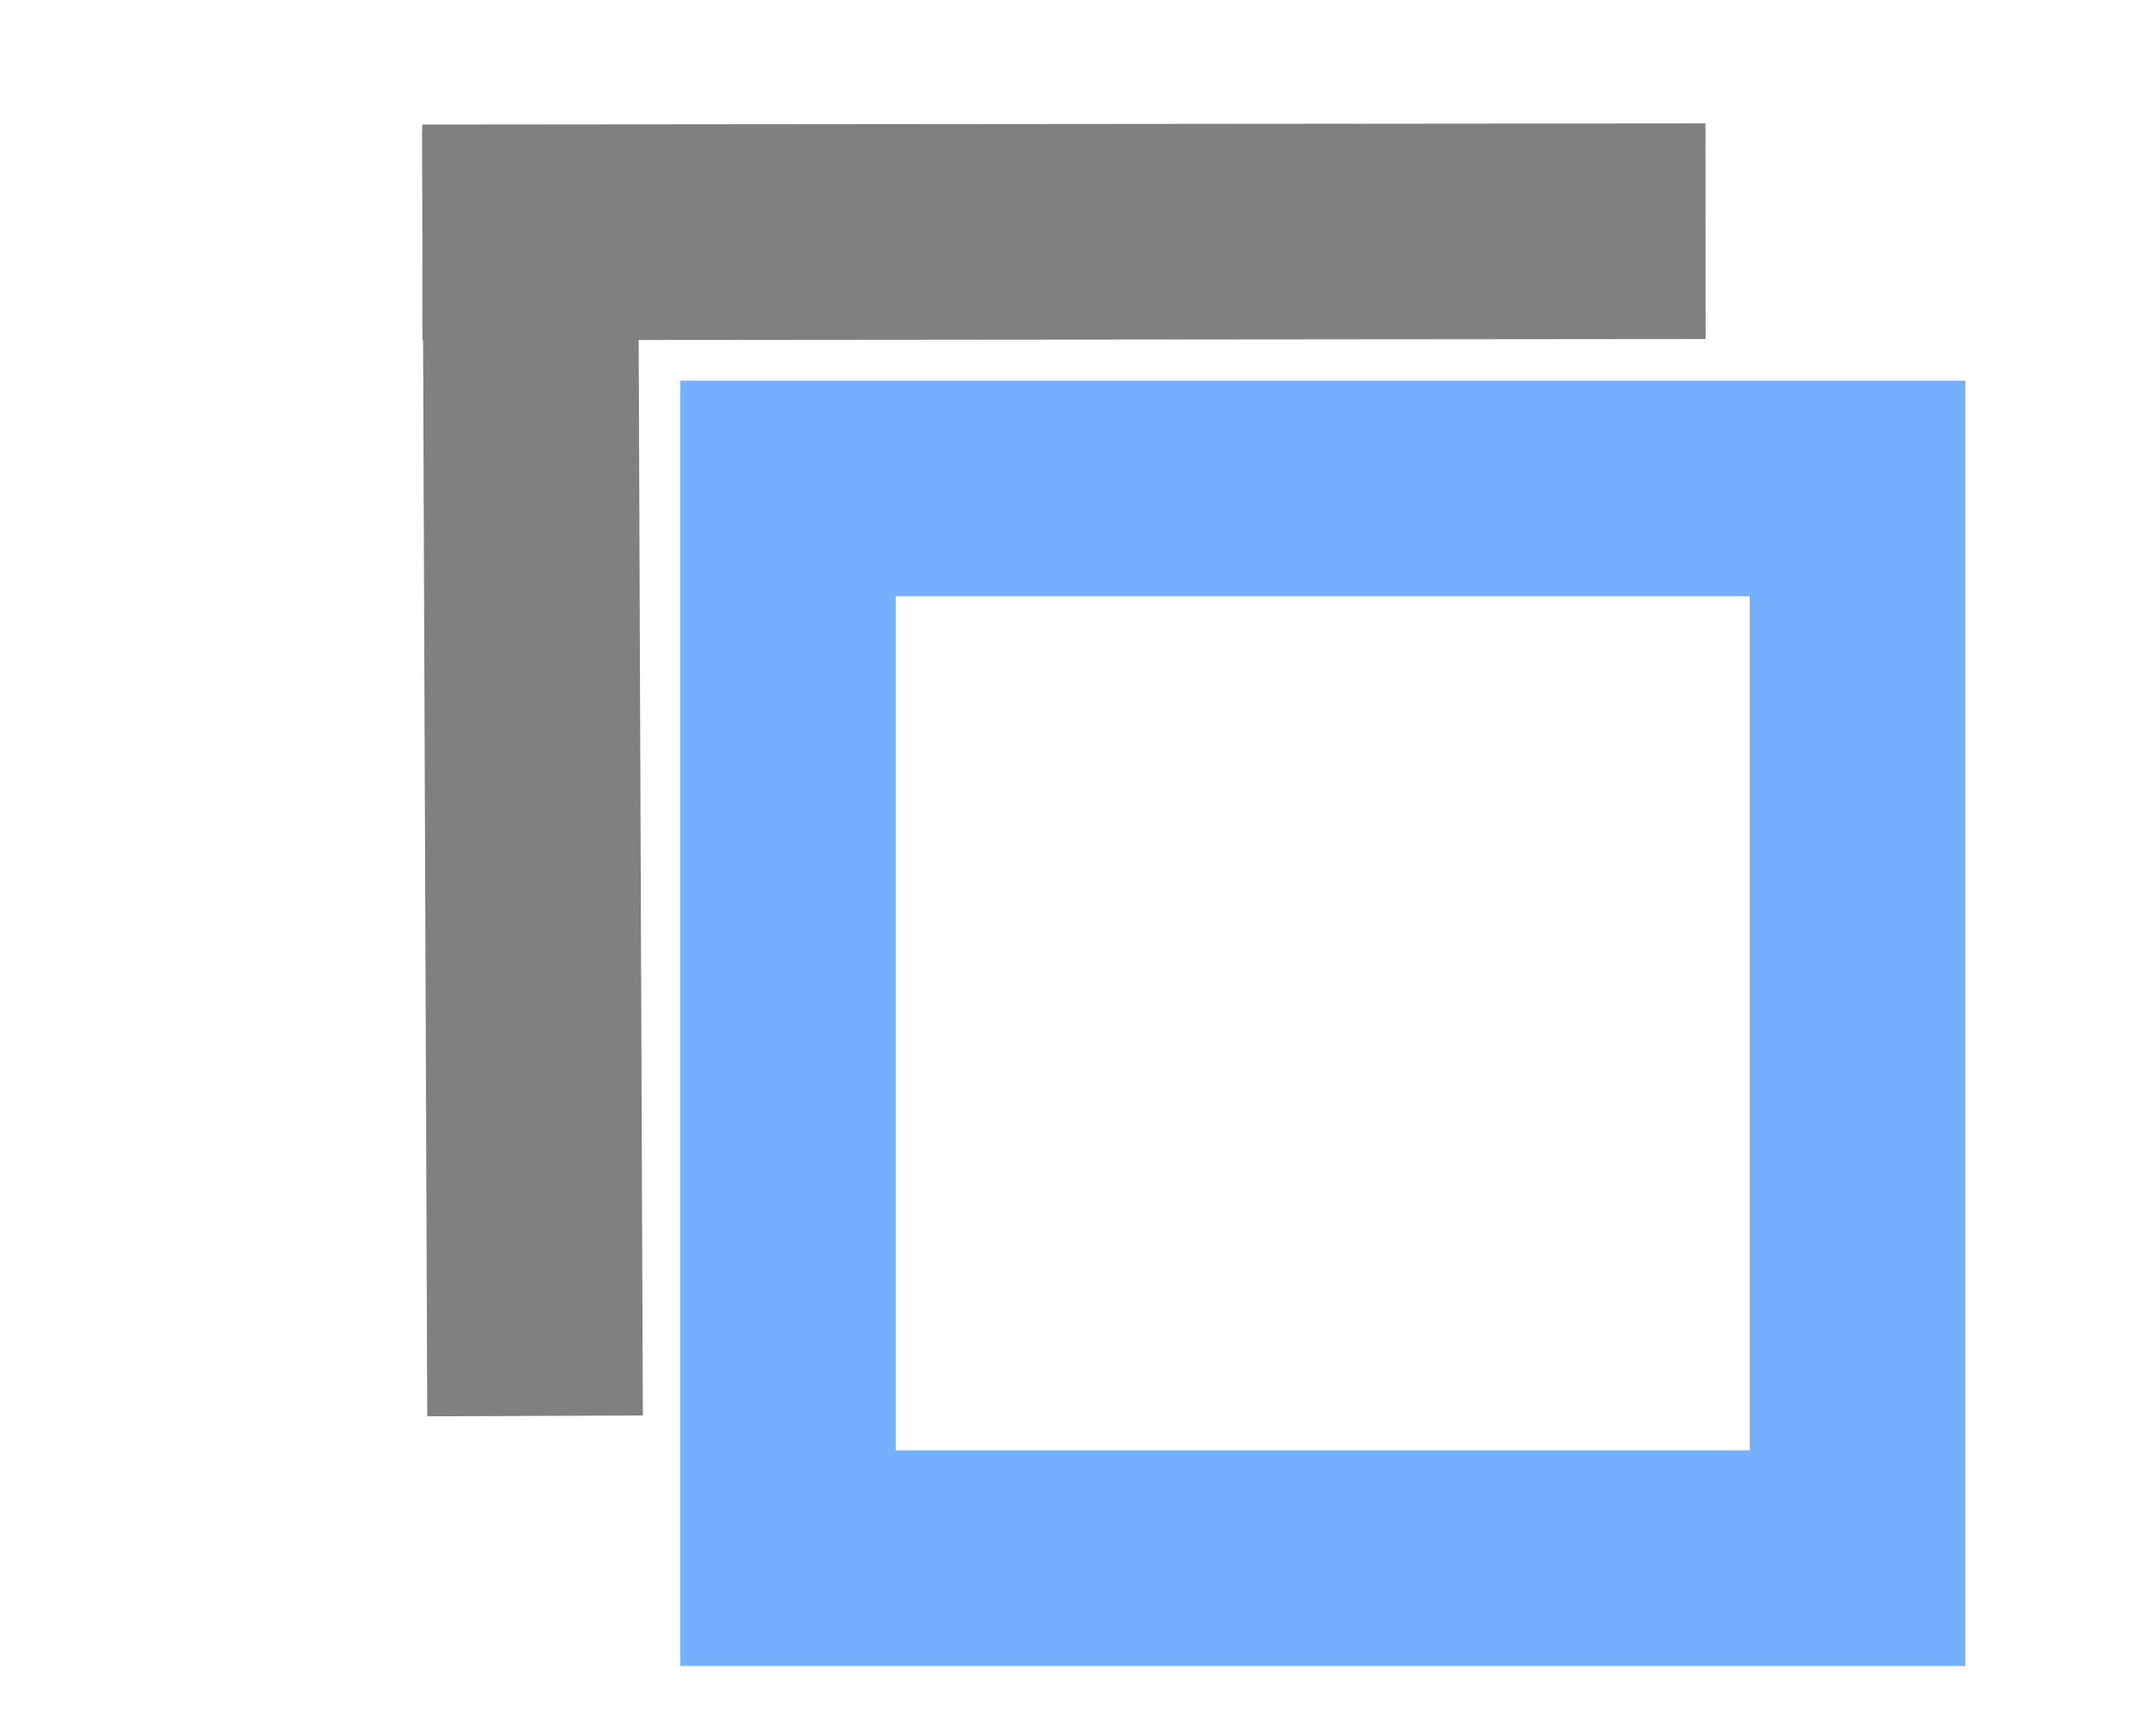
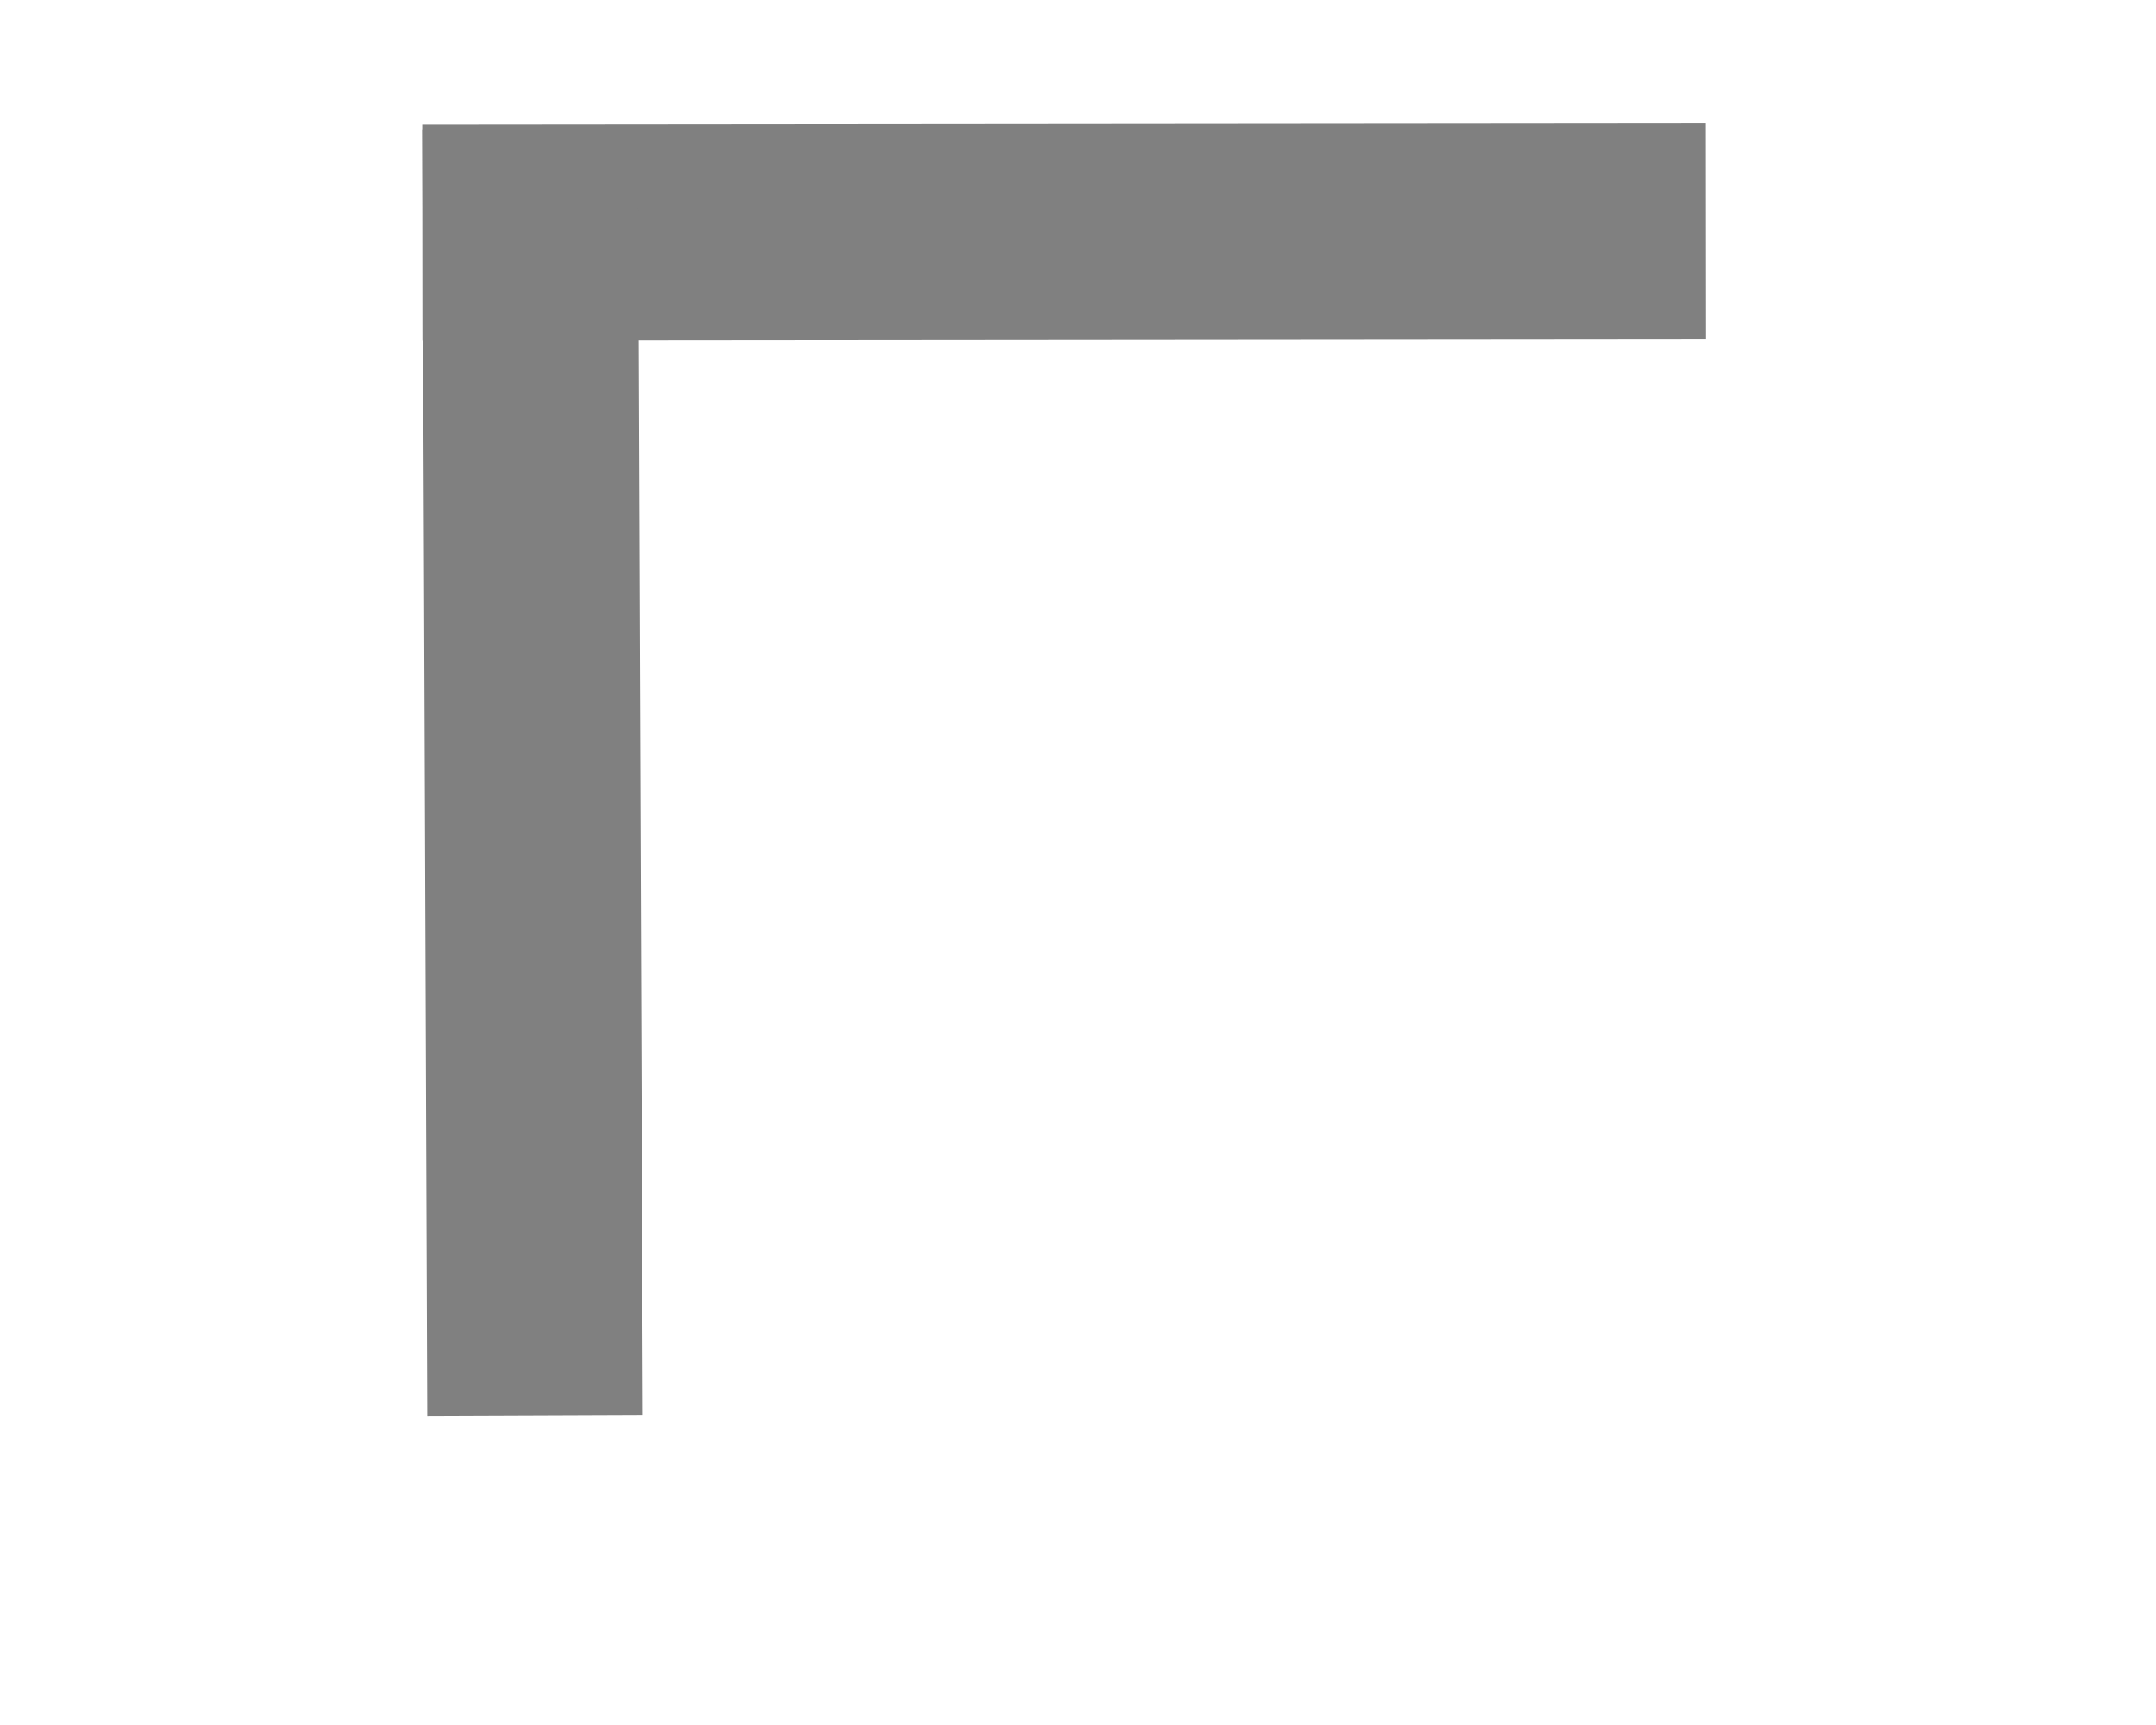
<svg xmlns="http://www.w3.org/2000/svg" version="1.1" width="40" height="32" viewBox="0, 0, 40, 32" preserveAspectRatio="none" id="svg2">
  <defs id="defs_1E4907DC" />
  <g id="layer_Paper" style="fill:#000000;fill-opacity:1;stroke:#000000;stroke-opacity:1;fill-rule:nonzero;stroke-linecap:square;stroke-linejoin:miter;stroke-width:1;stroke-miterlimit:10">
-     <rect style="fill:none;stroke:#75AFFD;stroke-width:4" id="126485CC" x="14.62" y="9.061" width="19.843" height="19.843" />
    <g id="B69005DC">
      <line style="fill:none;stroke:#808080;stroke-width:4" id="8D6F2FCC" x1="9.835" y1="4.309" x2="29.643" y2="4.291" />
      <line style="fill:none;stroke:#808080;stroke-width:4" id="3D5972DC" x1="9.842" y1="4.403" x2="9.919" y2="24.266" />
    </g>
  </g>
</svg>